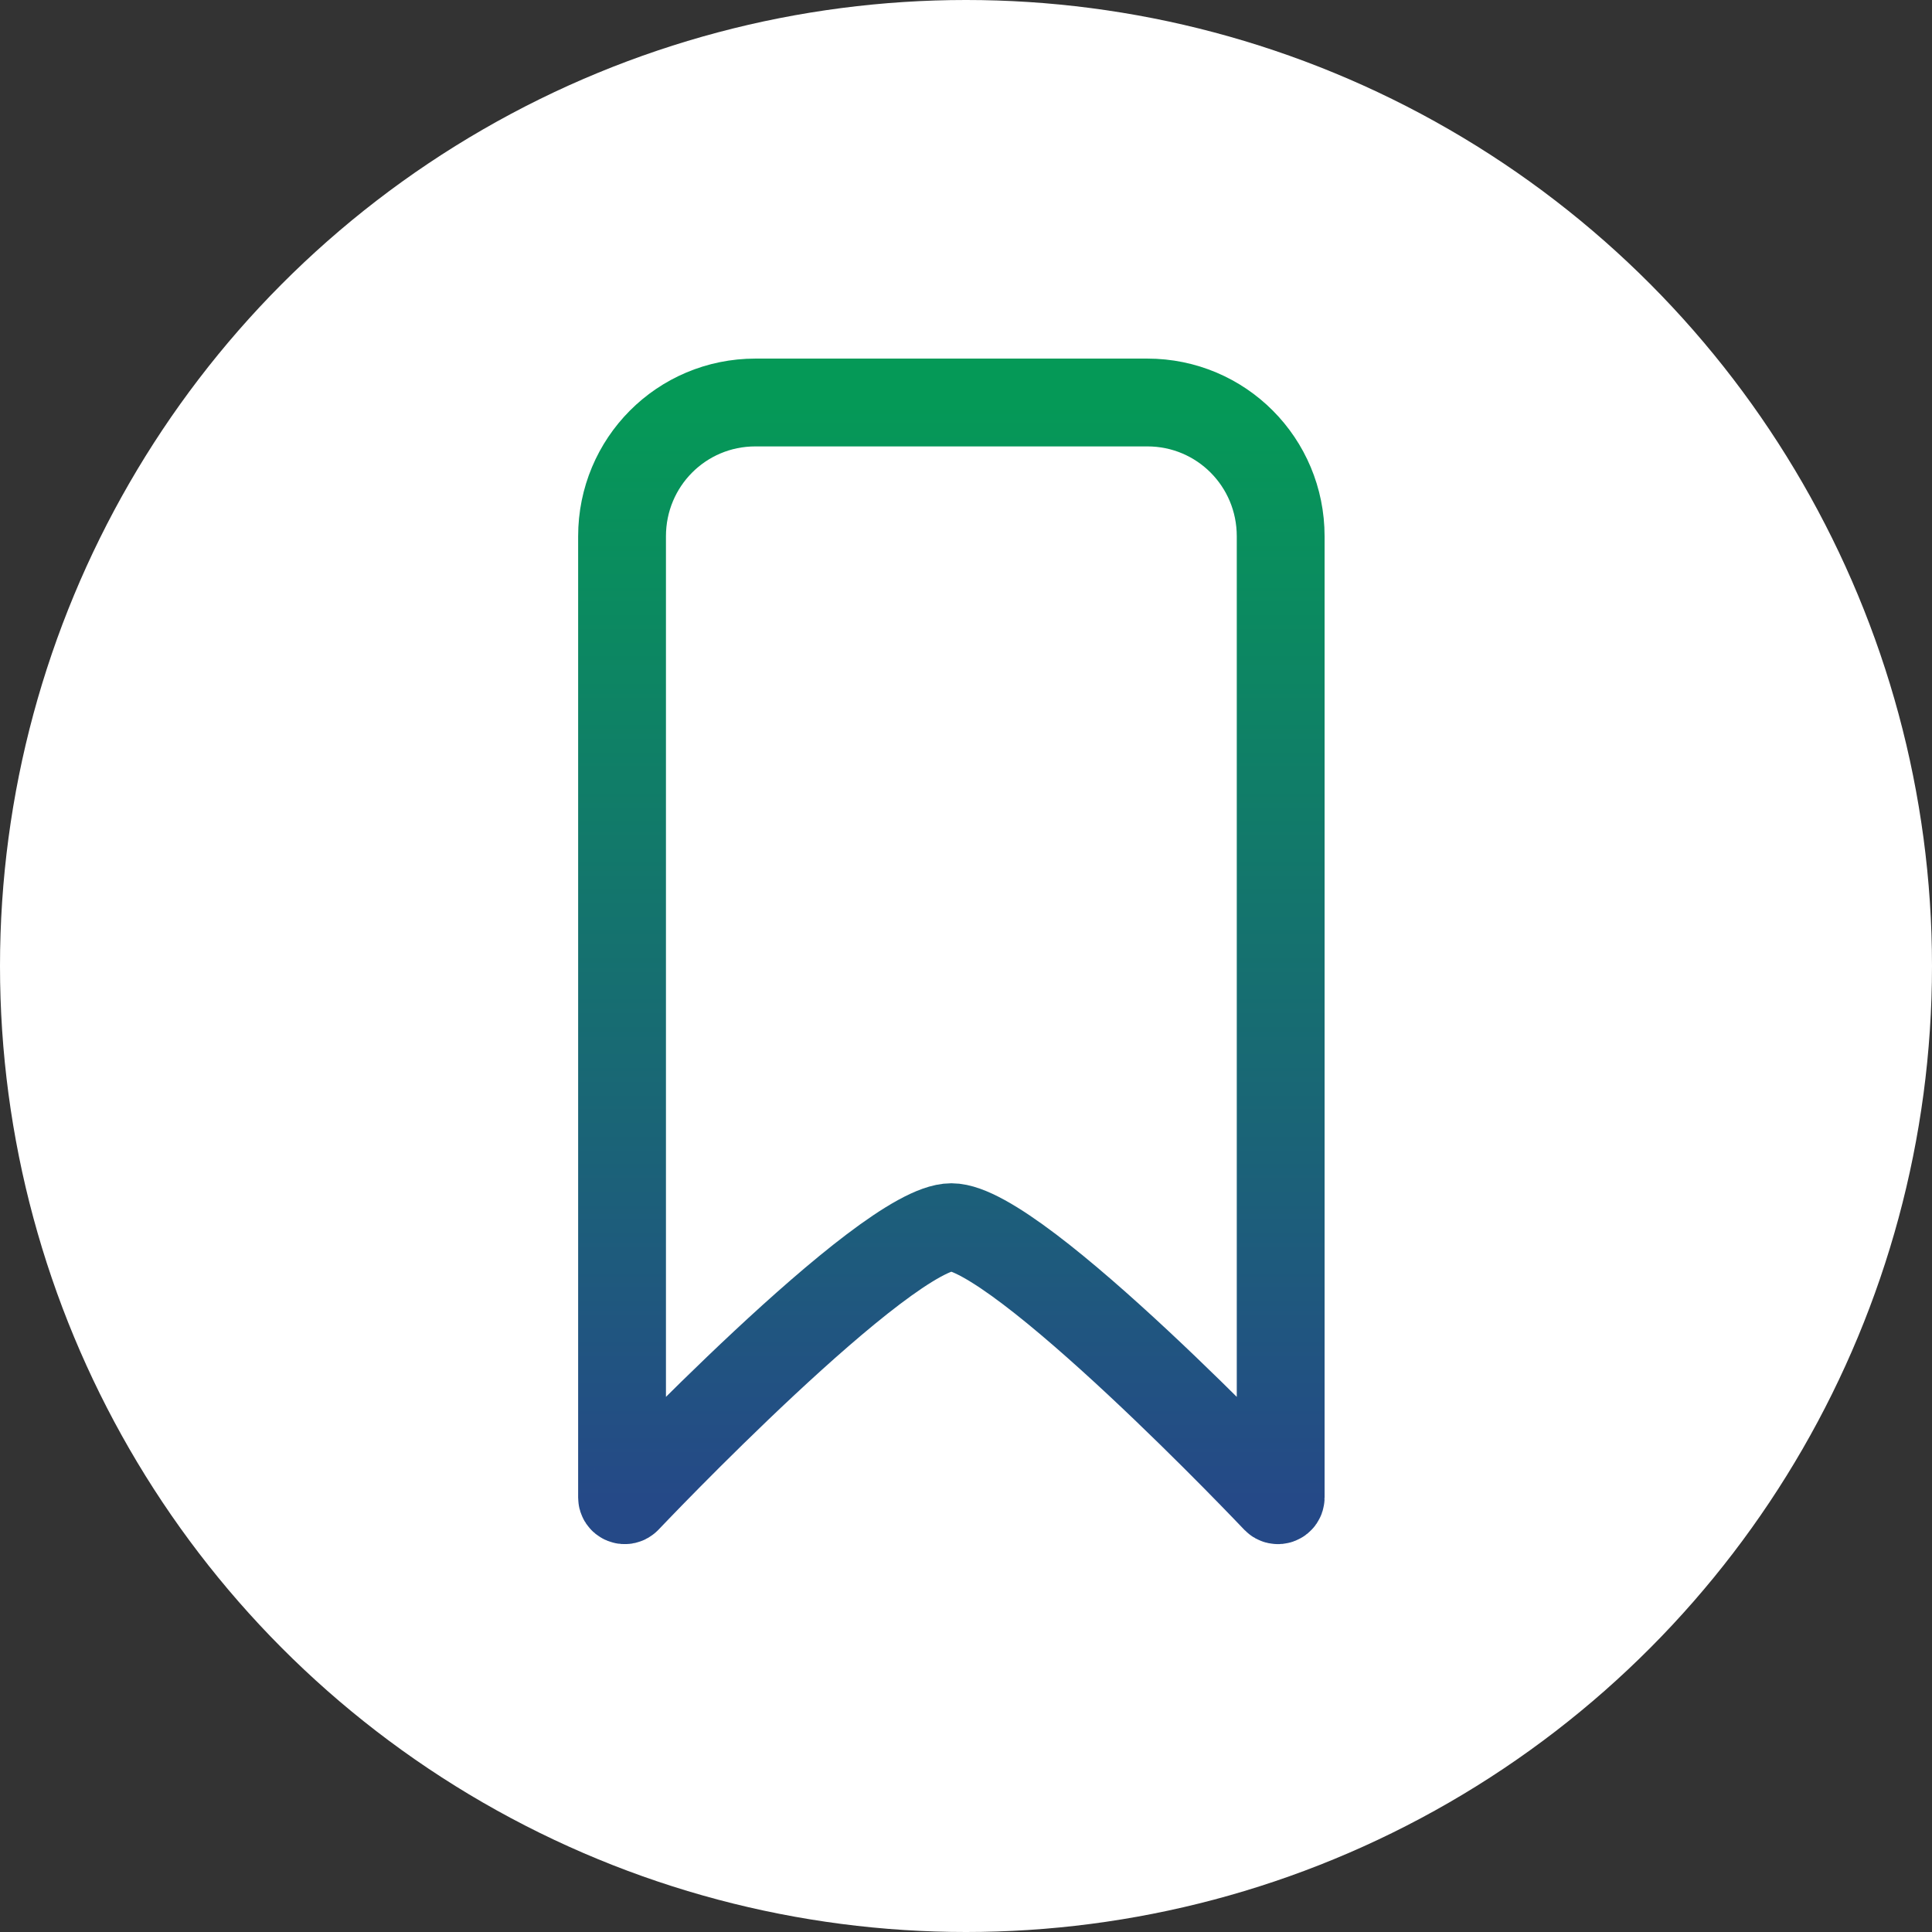
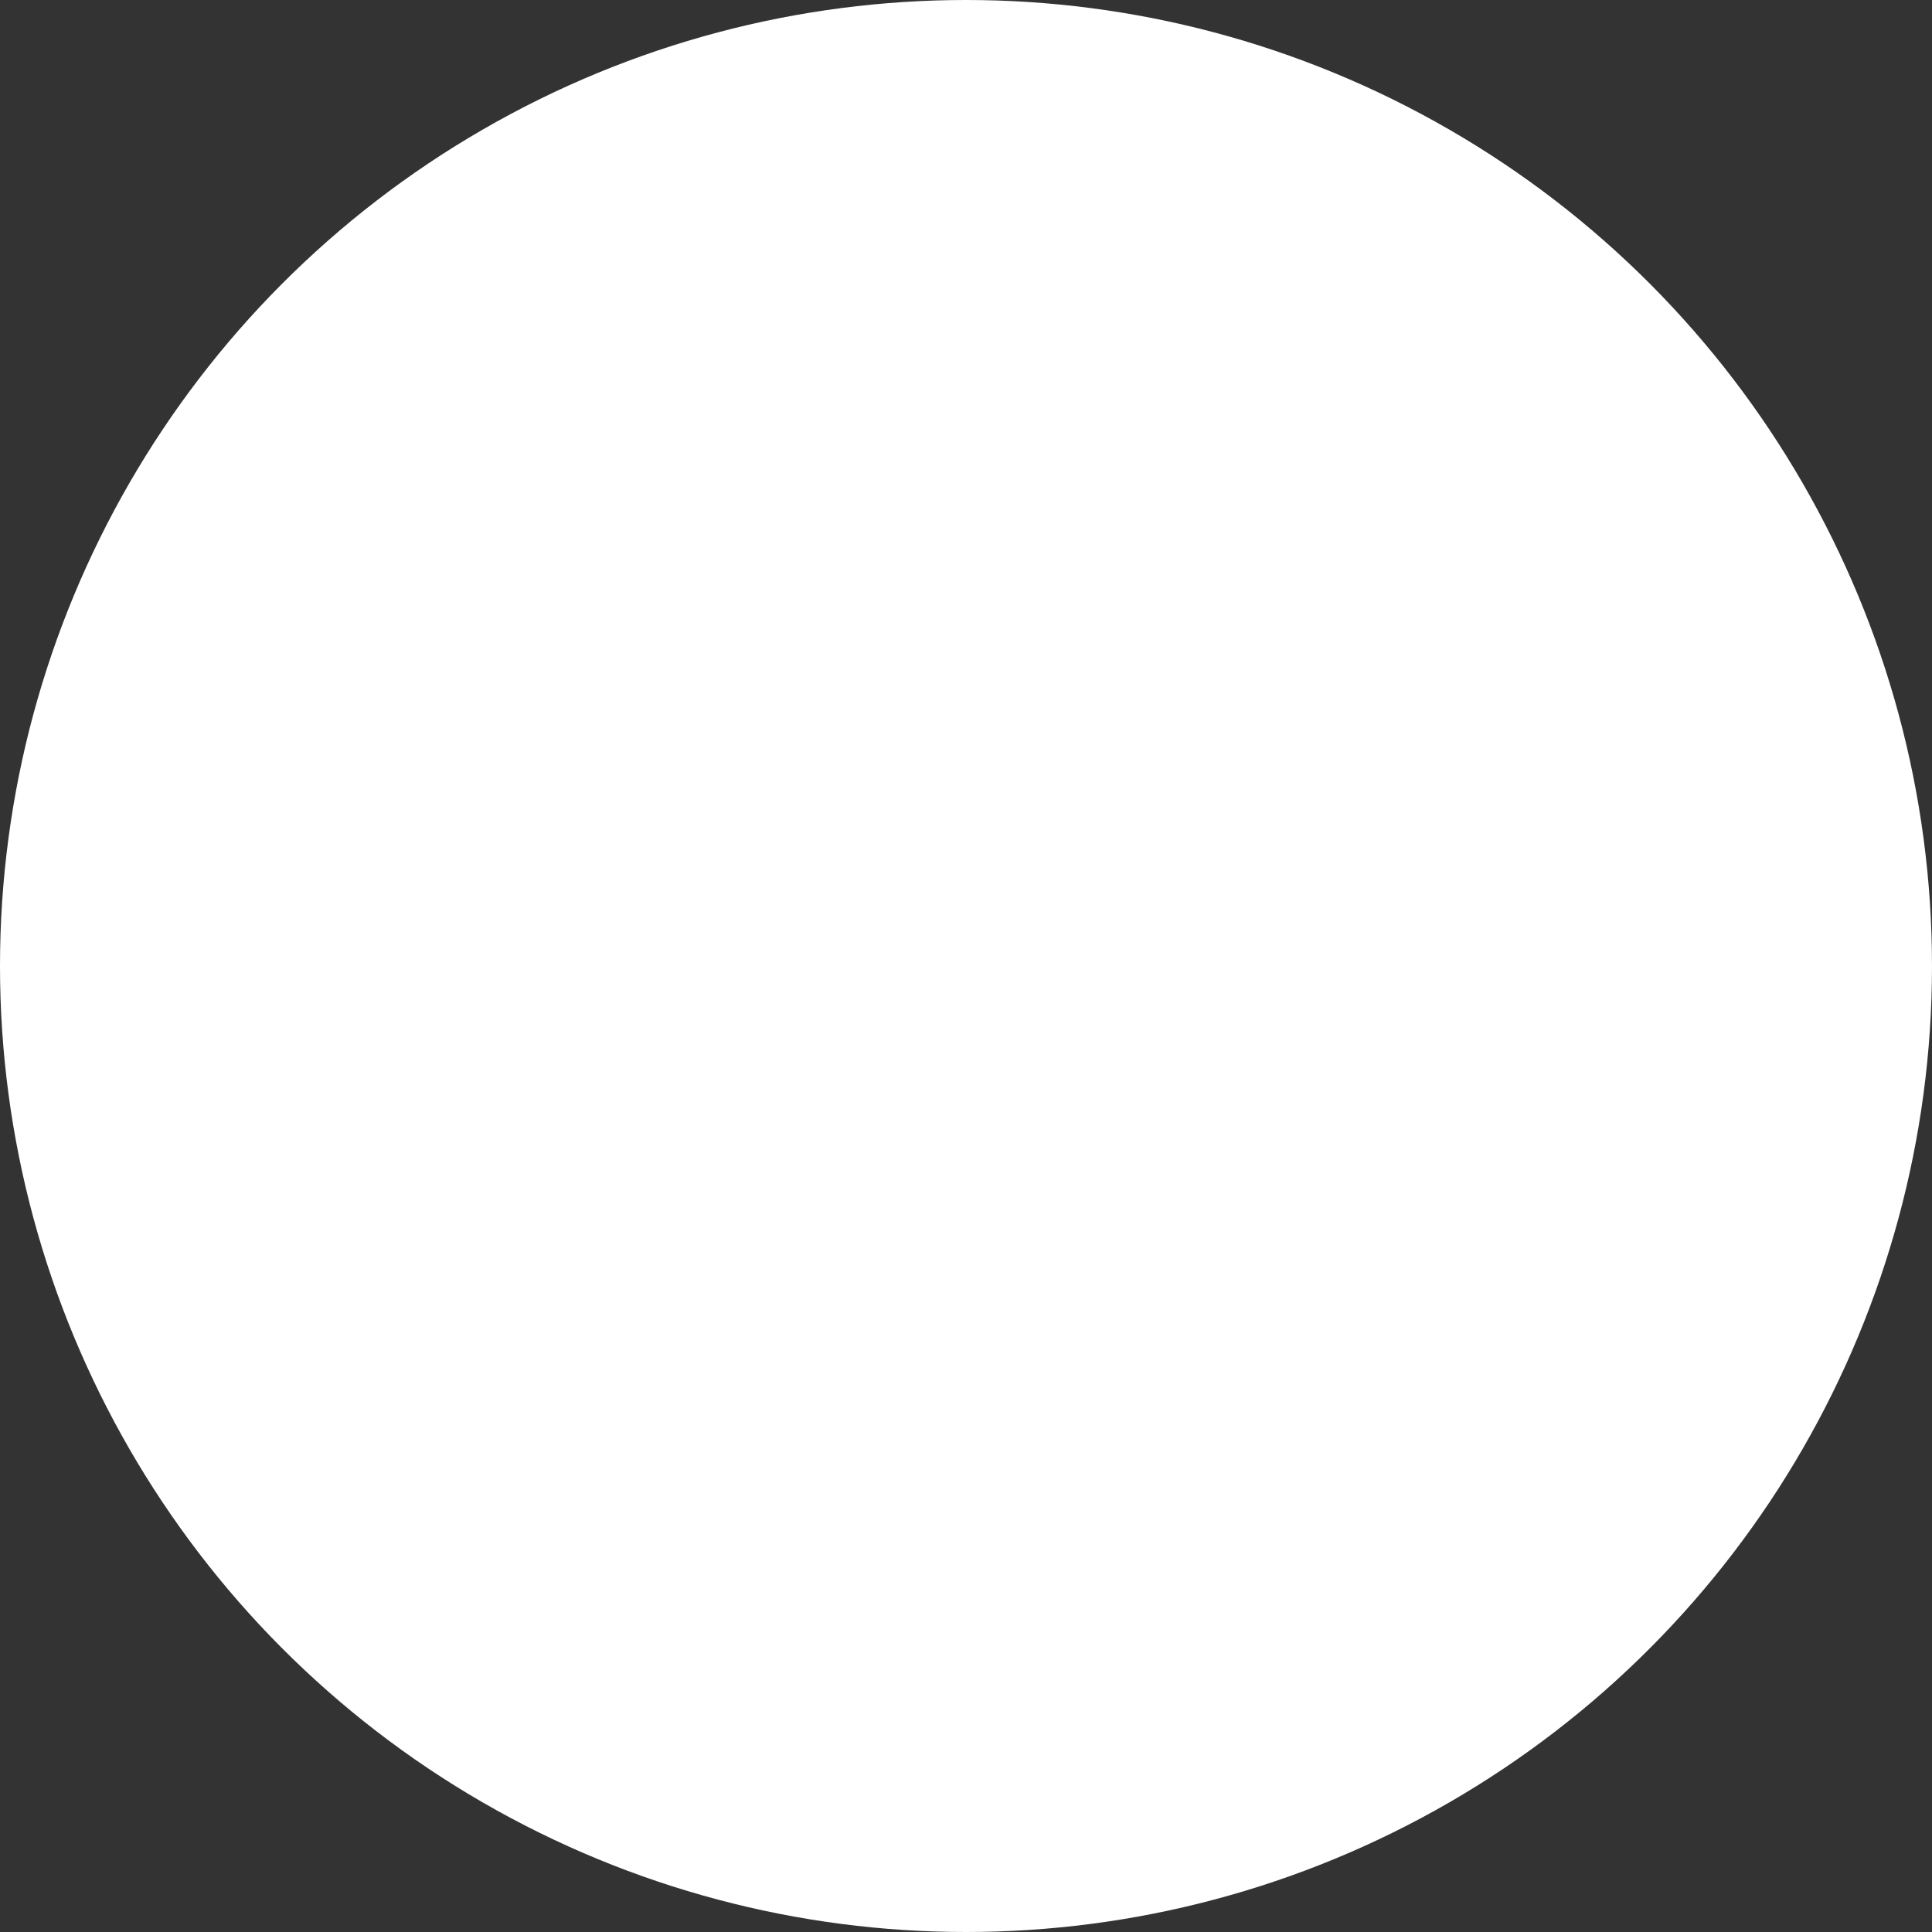
<svg xmlns="http://www.w3.org/2000/svg" width="66" height="66" viewBox="0 0 66 66" fill="none">
  <rect x="0" y="0" width="66" height="66" fill="#333333" stroke="none" />
  <circle cx="33" cy="33" r="33" fill="white" />
-   <path fill-rule="evenodd" clip-rule="evenodd" d="M32.5 41.922C32.234 41.922 31.86 42.057 31.398 42.311C30.939 42.563 30.408 42.924 29.832 43.36C28.681 44.232 27.362 45.396 26.113 46.561C24.865 47.726 23.689 48.891 22.825 49.765C22.393 50.202 22.04 50.566 21.794 50.821C21.671 50.948 21.575 51.048 21.51 51.117L21.436 51.194L21.412 51.219L21.41 51.221C21.384 51.248 21.344 51.258 21.308 51.243C21.273 51.229 21.25 51.195 21.25 51.157V18.321C21.25 15.788 23.281 13.75 25.806 13.75H39.194C41.719 13.75 43.75 15.788 43.75 18.321V51.157C43.75 51.195 43.727 51.229 43.691 51.243C43.656 51.258 43.616 51.249 43.59 51.221L43.588 51.219L43.564 51.194L43.49 51.117C43.425 51.048 43.329 50.948 43.206 50.821C42.96 50.566 42.606 50.202 42.175 49.765C41.311 48.891 40.135 47.726 38.887 46.561C37.638 45.396 36.319 44.232 35.168 43.36C34.592 42.924 34.06 42.563 33.602 42.311C33.14 42.057 32.766 41.922 32.5 41.922Z" stroke="url(#paint0_linear_4002_16)" stroke-width="3" stroke-miterlimit="10" stroke-linejoin="round" />
  <defs>
    <linearGradient id="paint0_linear_4002_16" x1="32.5" y1="13.75" x2="32.5" y2="51.25" gradientUnits="userSpaceOnUse">
      <stop stop-color="#059957" />
      <stop offset="1" stop-color="#254987" />
    </linearGradient>
  </defs>
</svg>